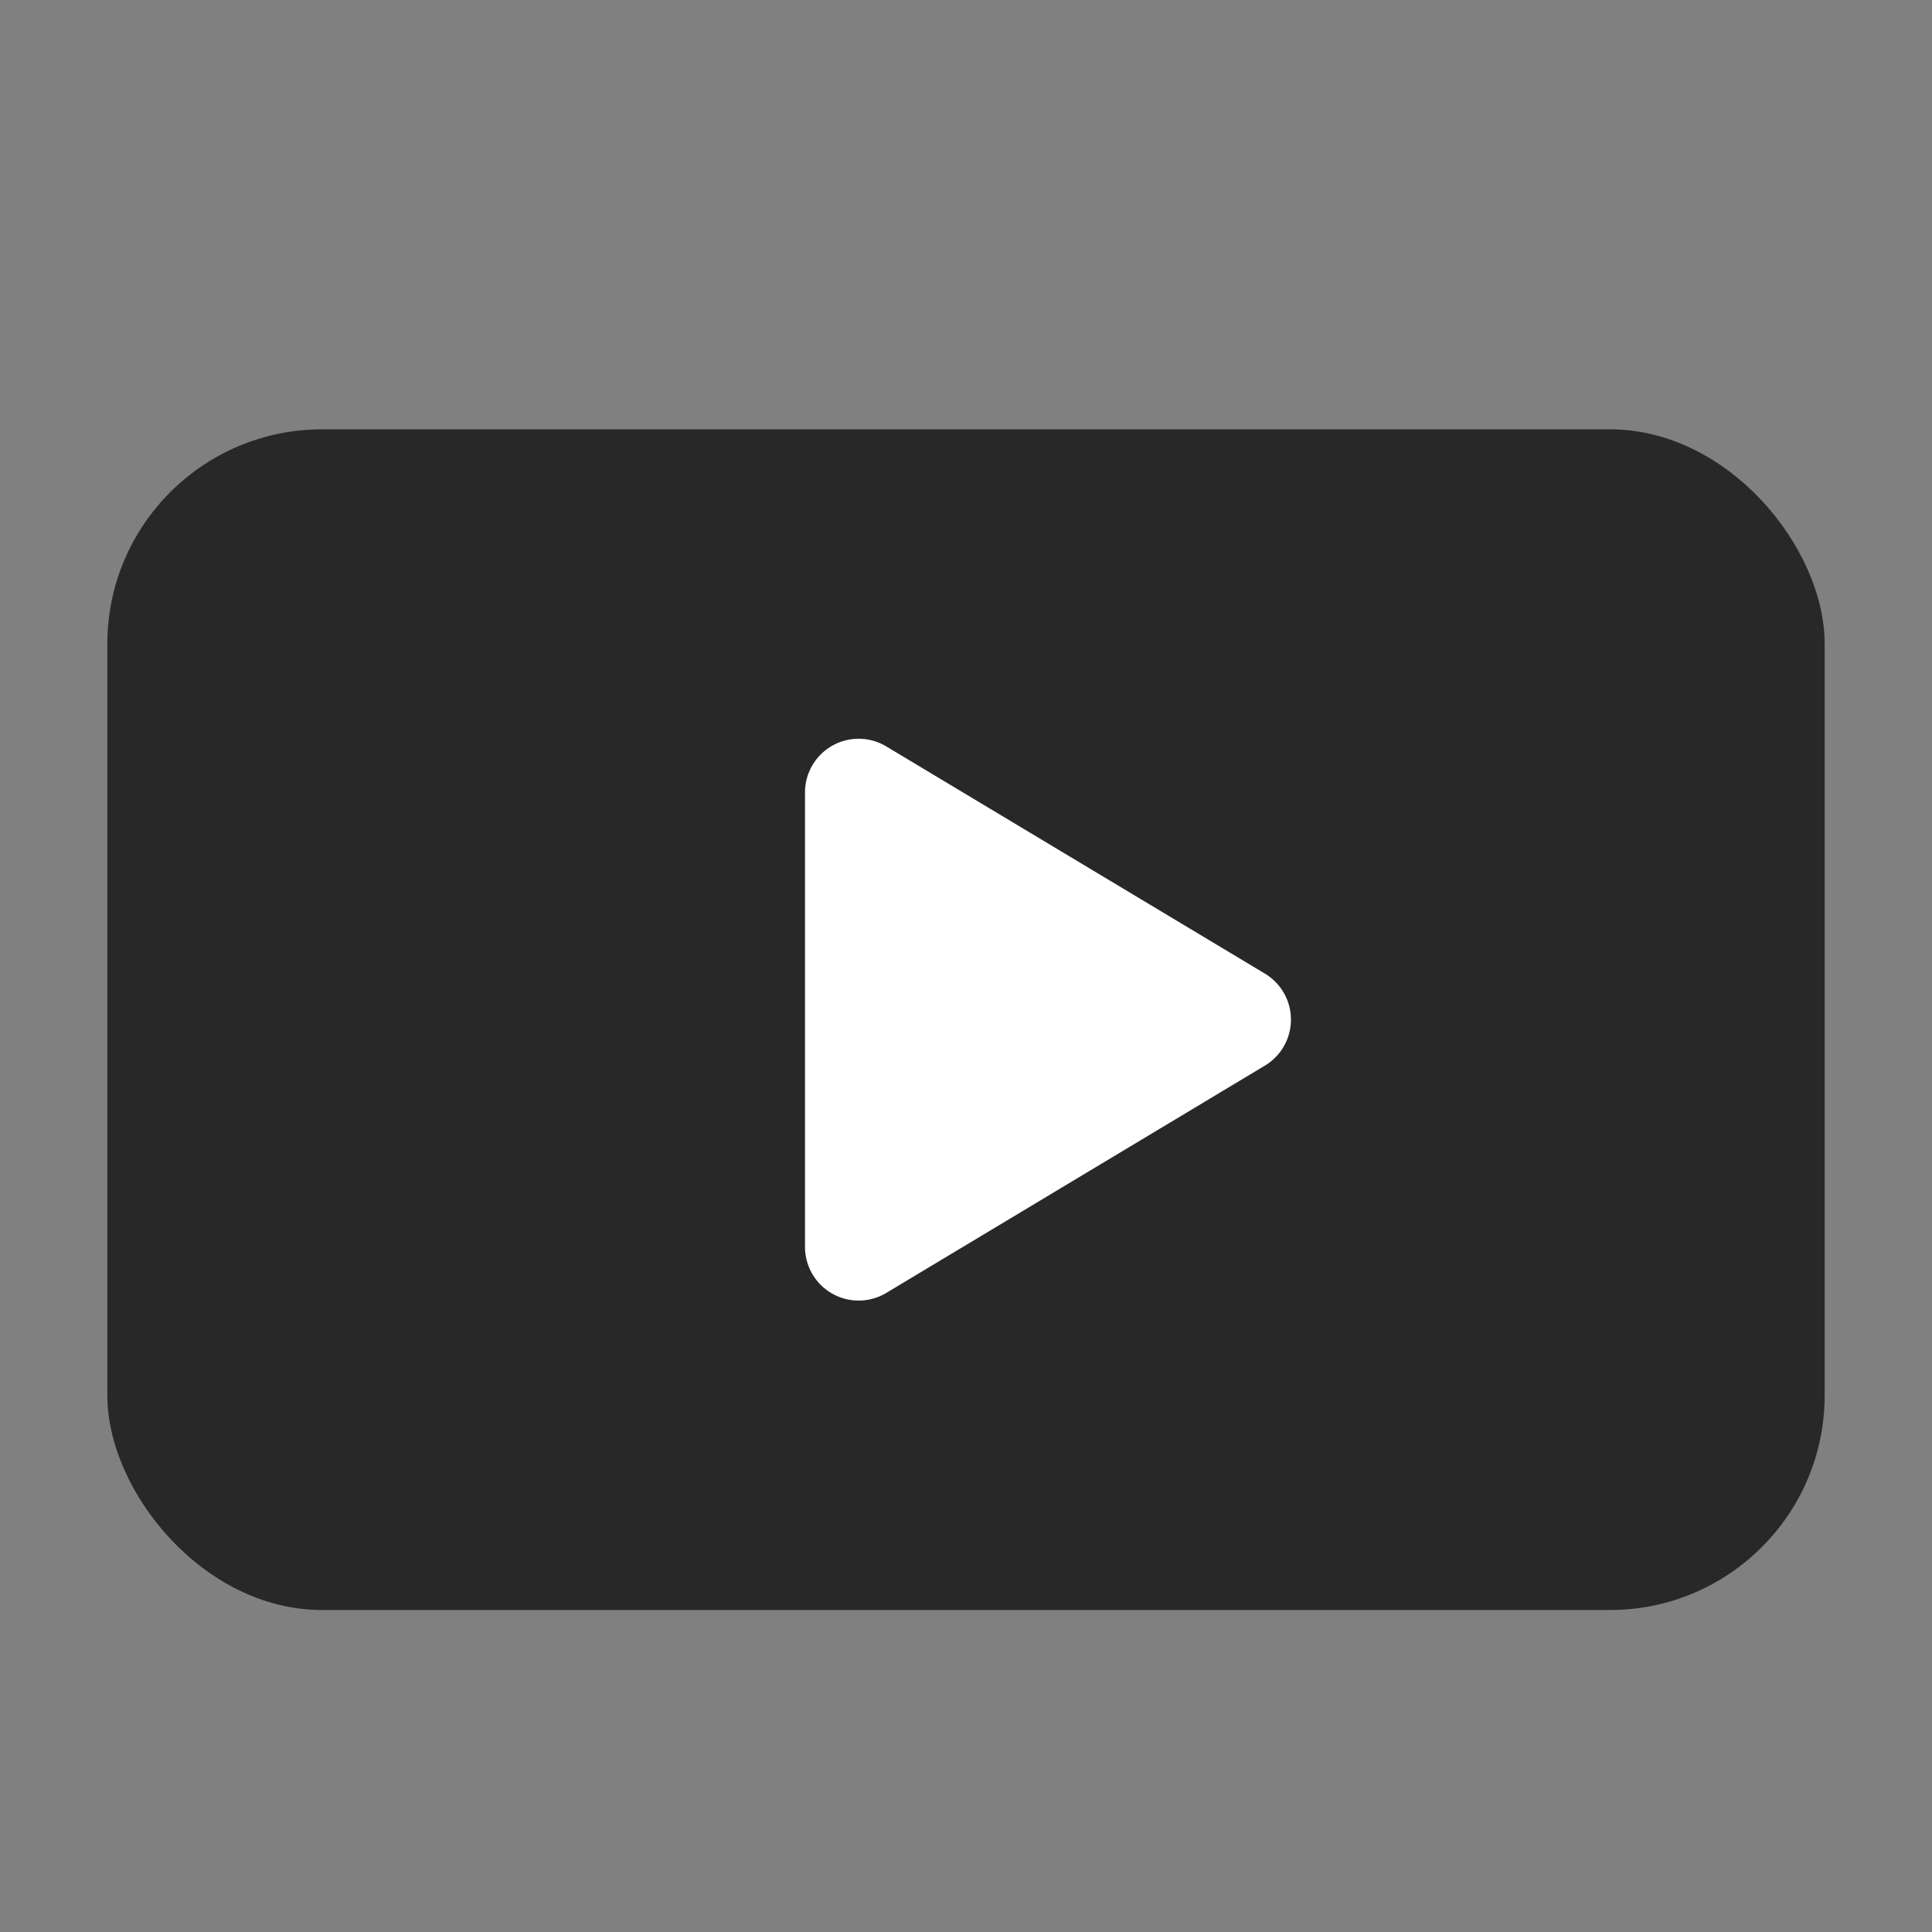
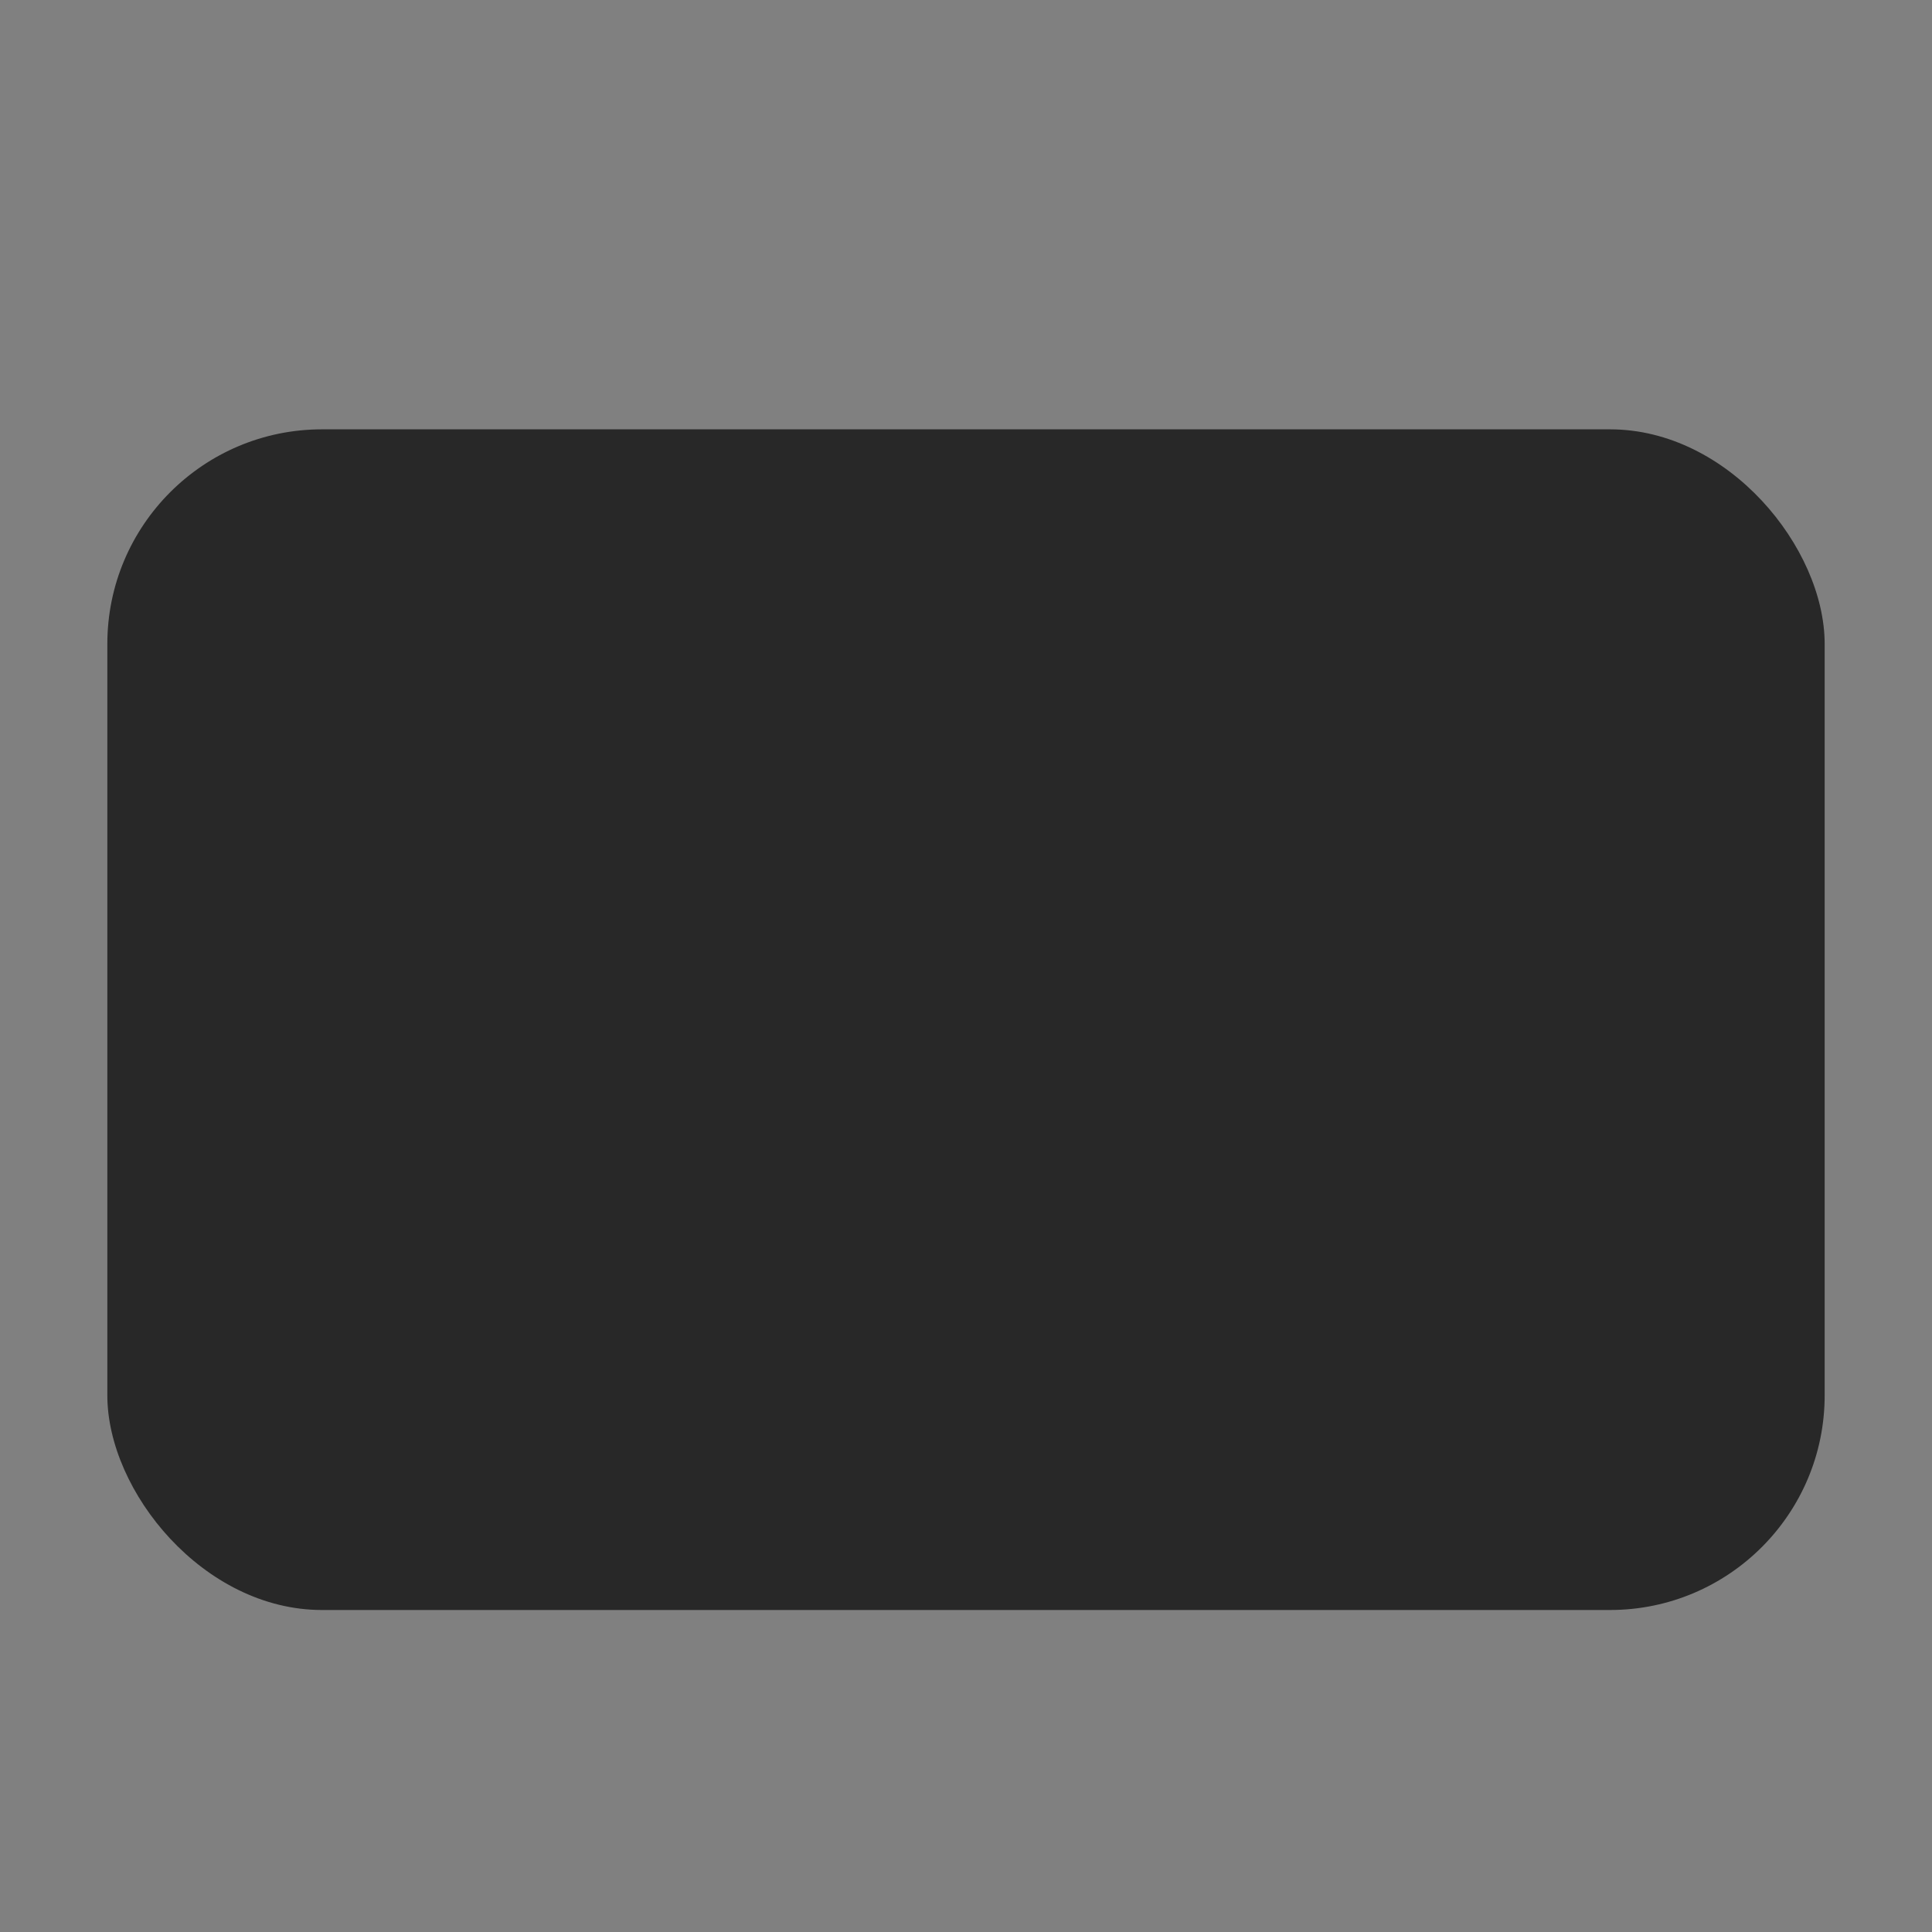
<svg xmlns="http://www.w3.org/2000/svg" width="18" height="18" viewBox="0 0 18 18">
  <rect x="0" y="0" width="18" height="18" fill="#808080" stroke="none" />
  <g transform="translate(-1191 -1295.5)">
    <rect width="18" height="18" transform="translate(1191 1295.5)" fill="none" />
    <rect width="16" height="11" rx="2" transform="translate(1192 1299.5)" fill="#282828" />
-     <path d="M2.571.715a.5.5,0,0,1,.857,0L5.546,4.243A.5.5,0,0,1,5.117,5H.883a.5.5,0,0,1-.429-.757Z" transform="translate(1203.5 1302) rotate(90)" fill="#fff" />
  </g>
</svg>